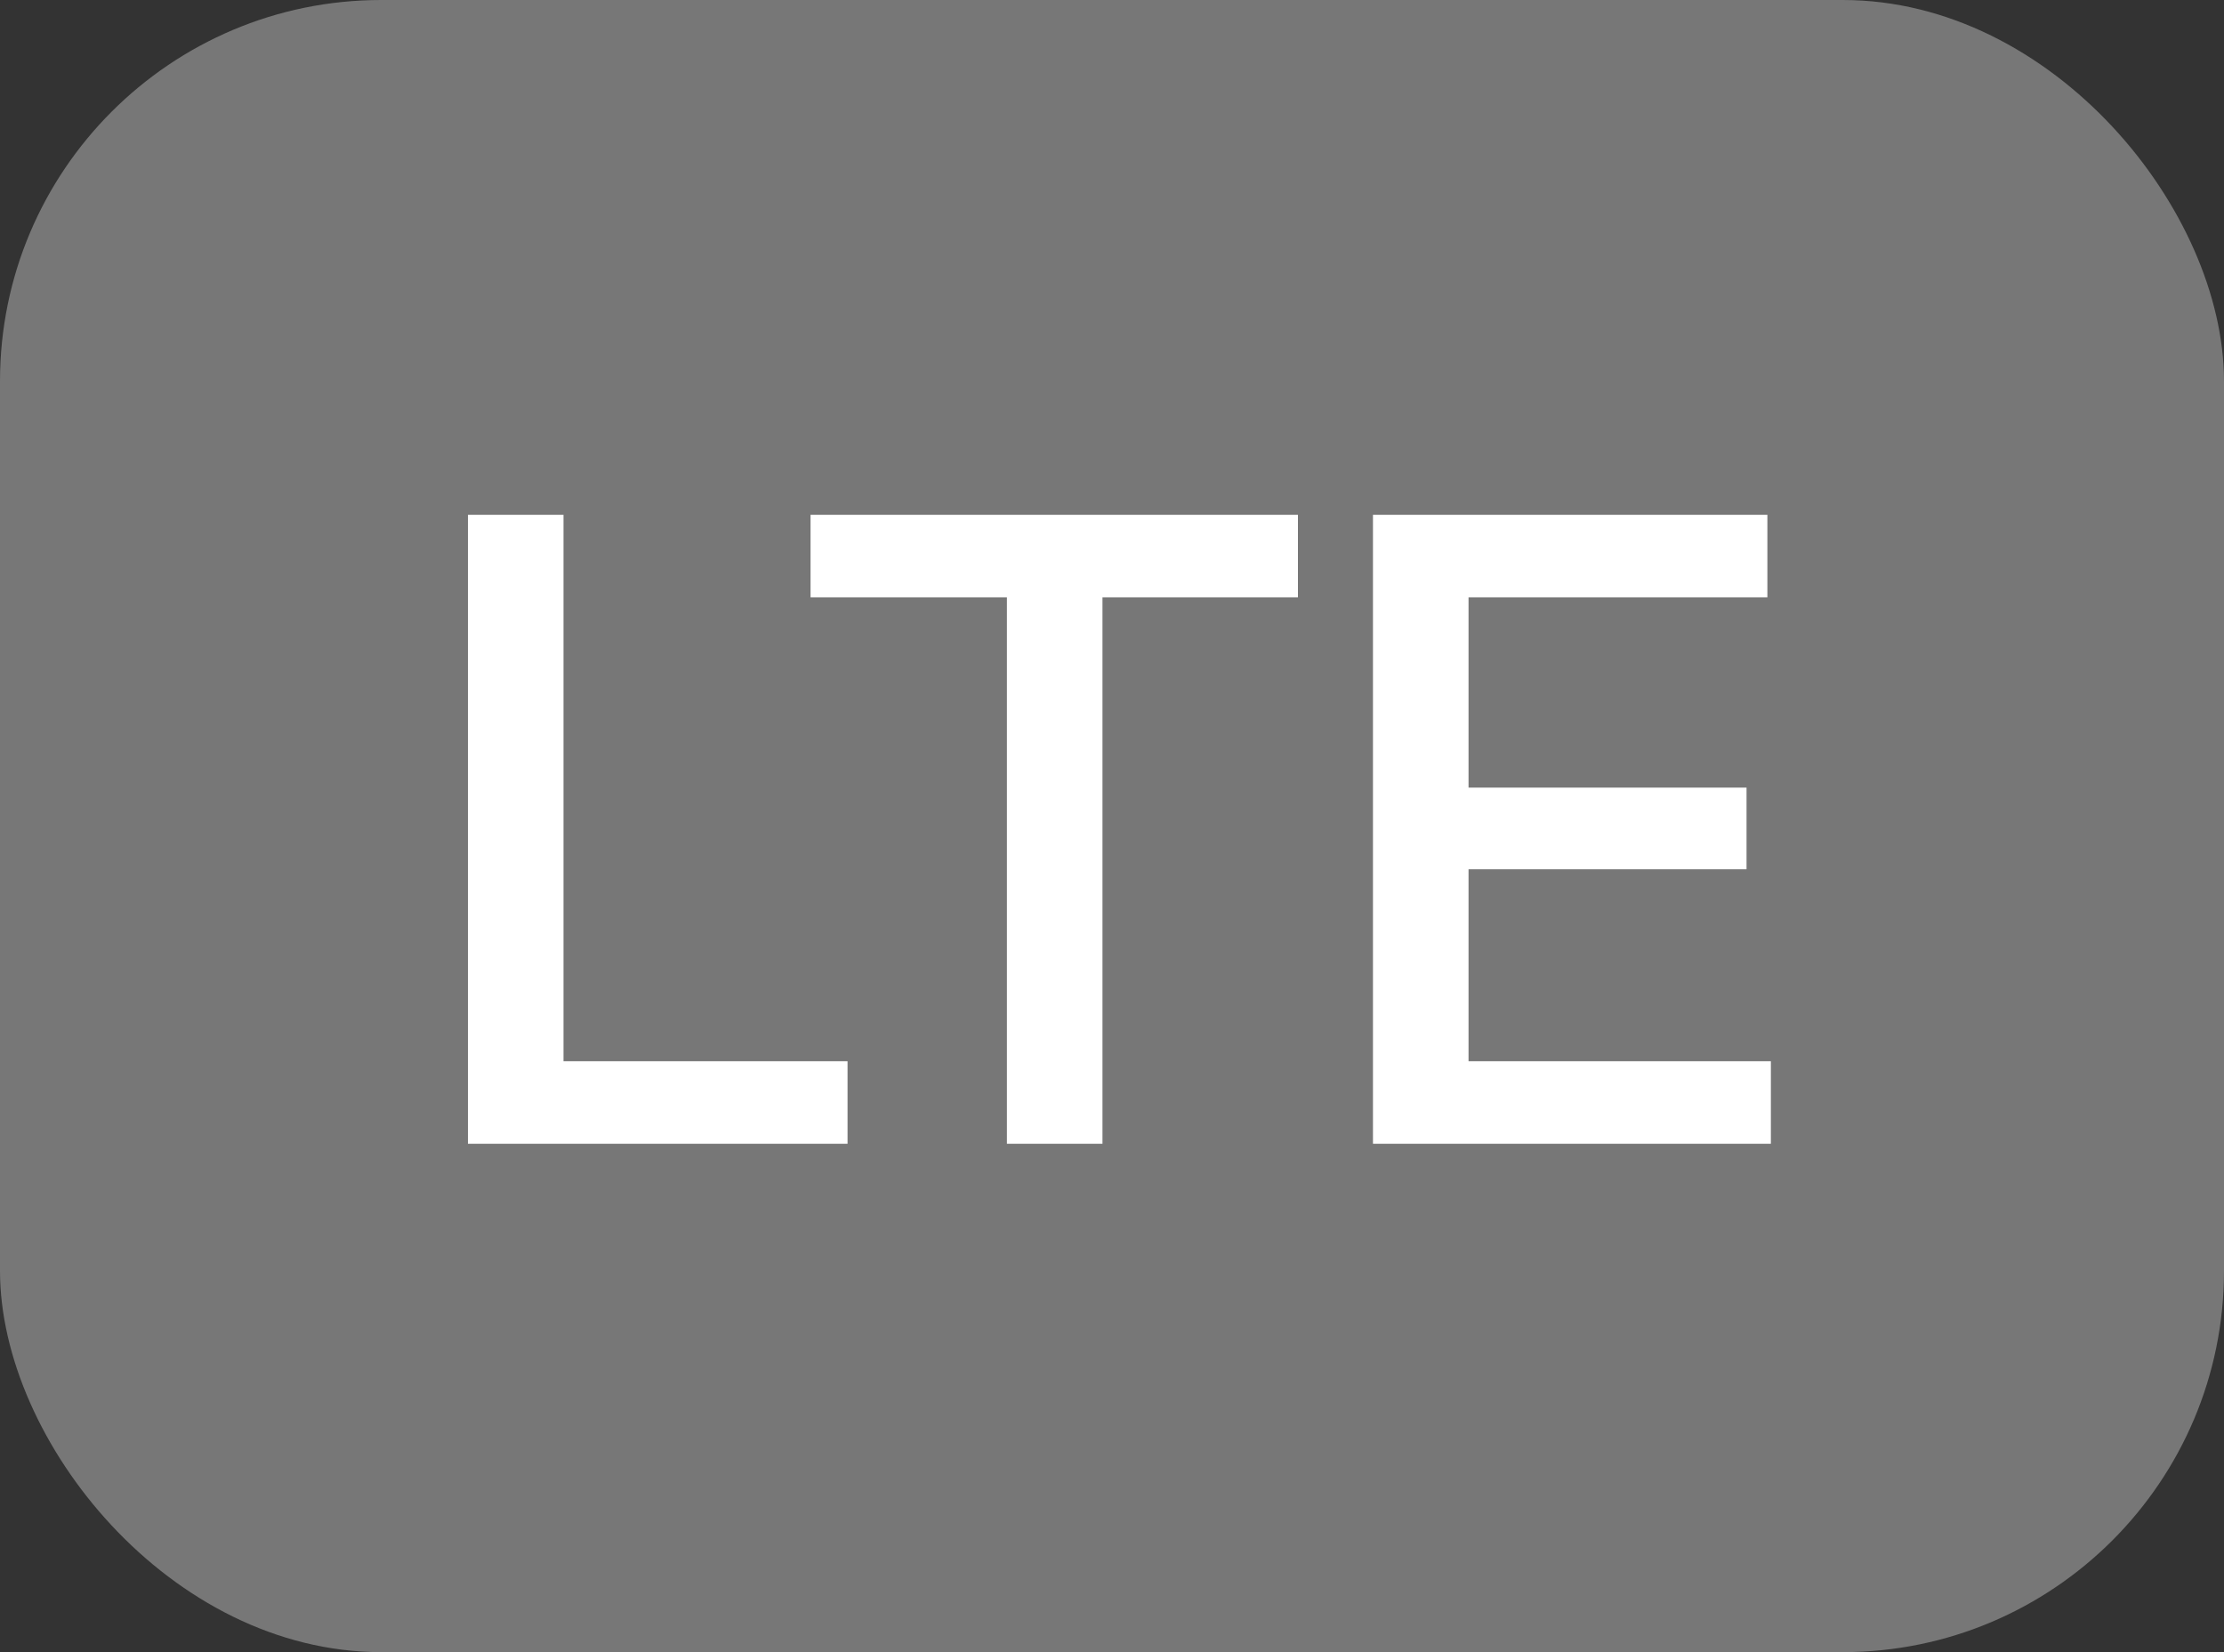
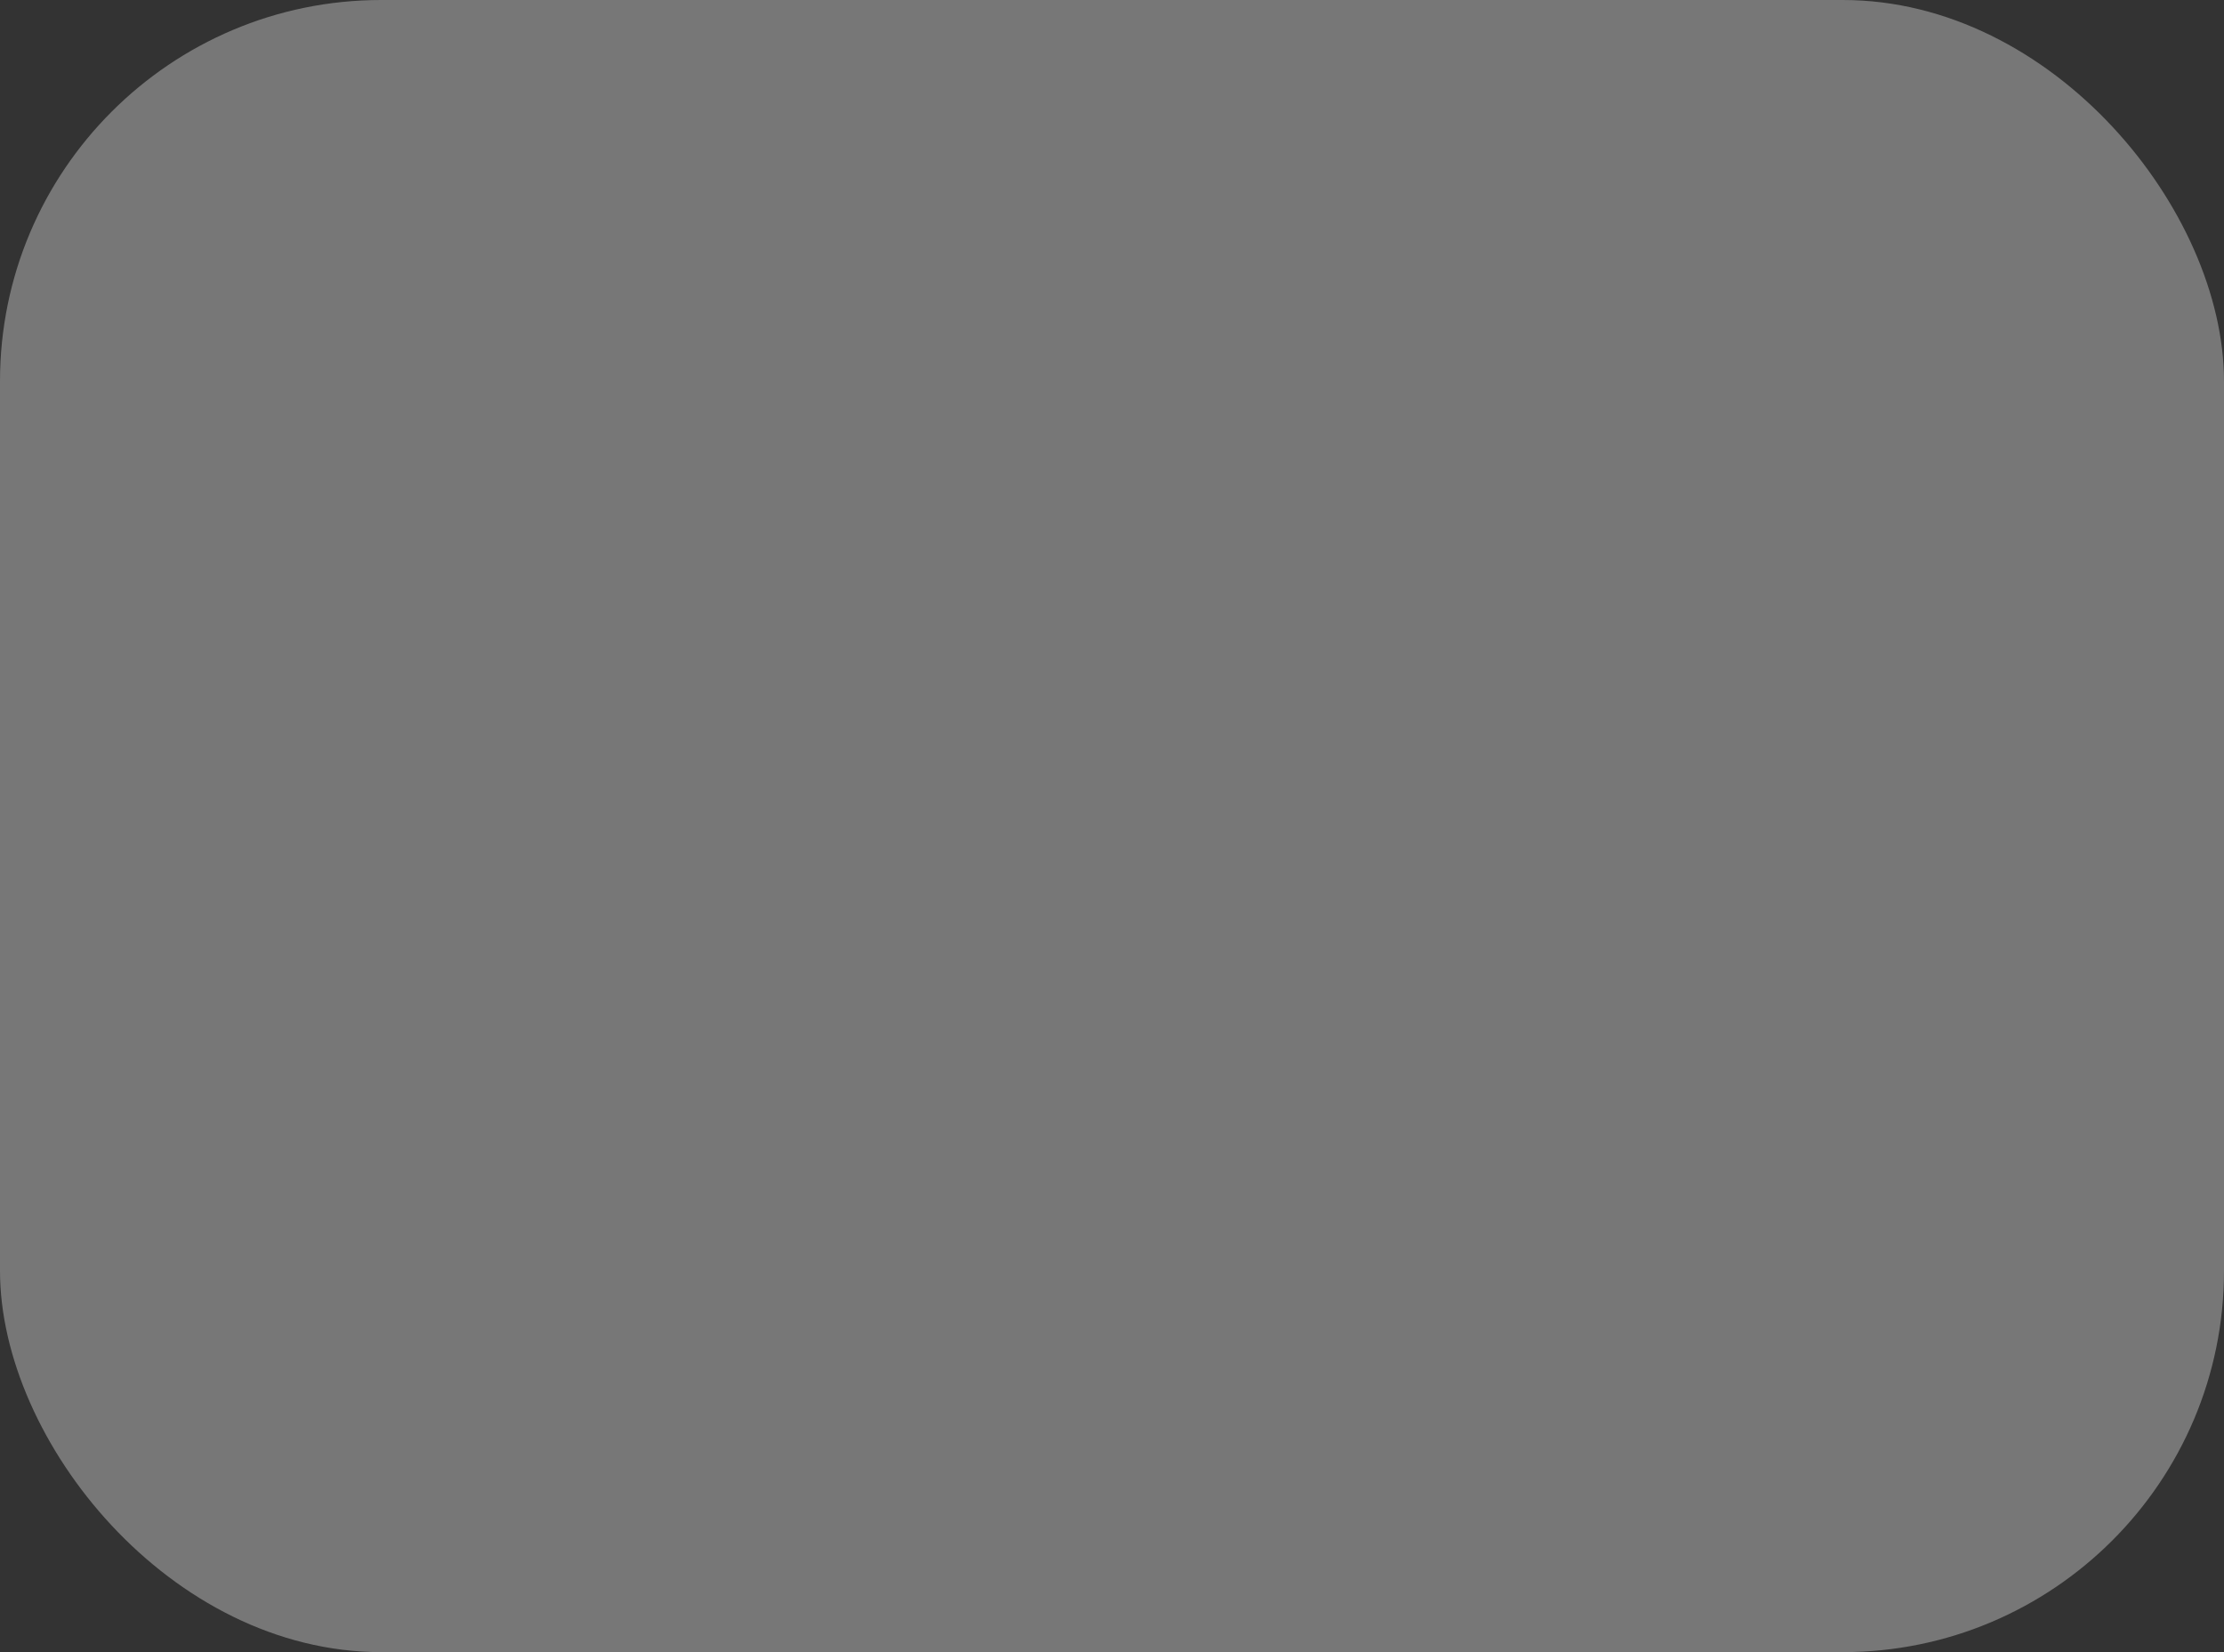
<svg xmlns="http://www.w3.org/2000/svg" width="35" height="26" viewBox="0 0 35 26" fill="none">
  <rect x="0" y="0" width="35" height="26" fill="#333333" stroke="none" />
  <rect width="35" height="26" rx="6" fill="#777777" />
-   <path d="M7.364 18V8.102H8.868V16.701H13.338V18H7.364ZM12.756 9.4V8.102H20.426V9.4H17.35V18H15.846V9.4H12.756ZM21.607 18V8.102H27.814V9.4H23.111V12.395H27.486V13.68H23.111V16.701H27.869V18H21.607Z" fill="white" />
</svg>